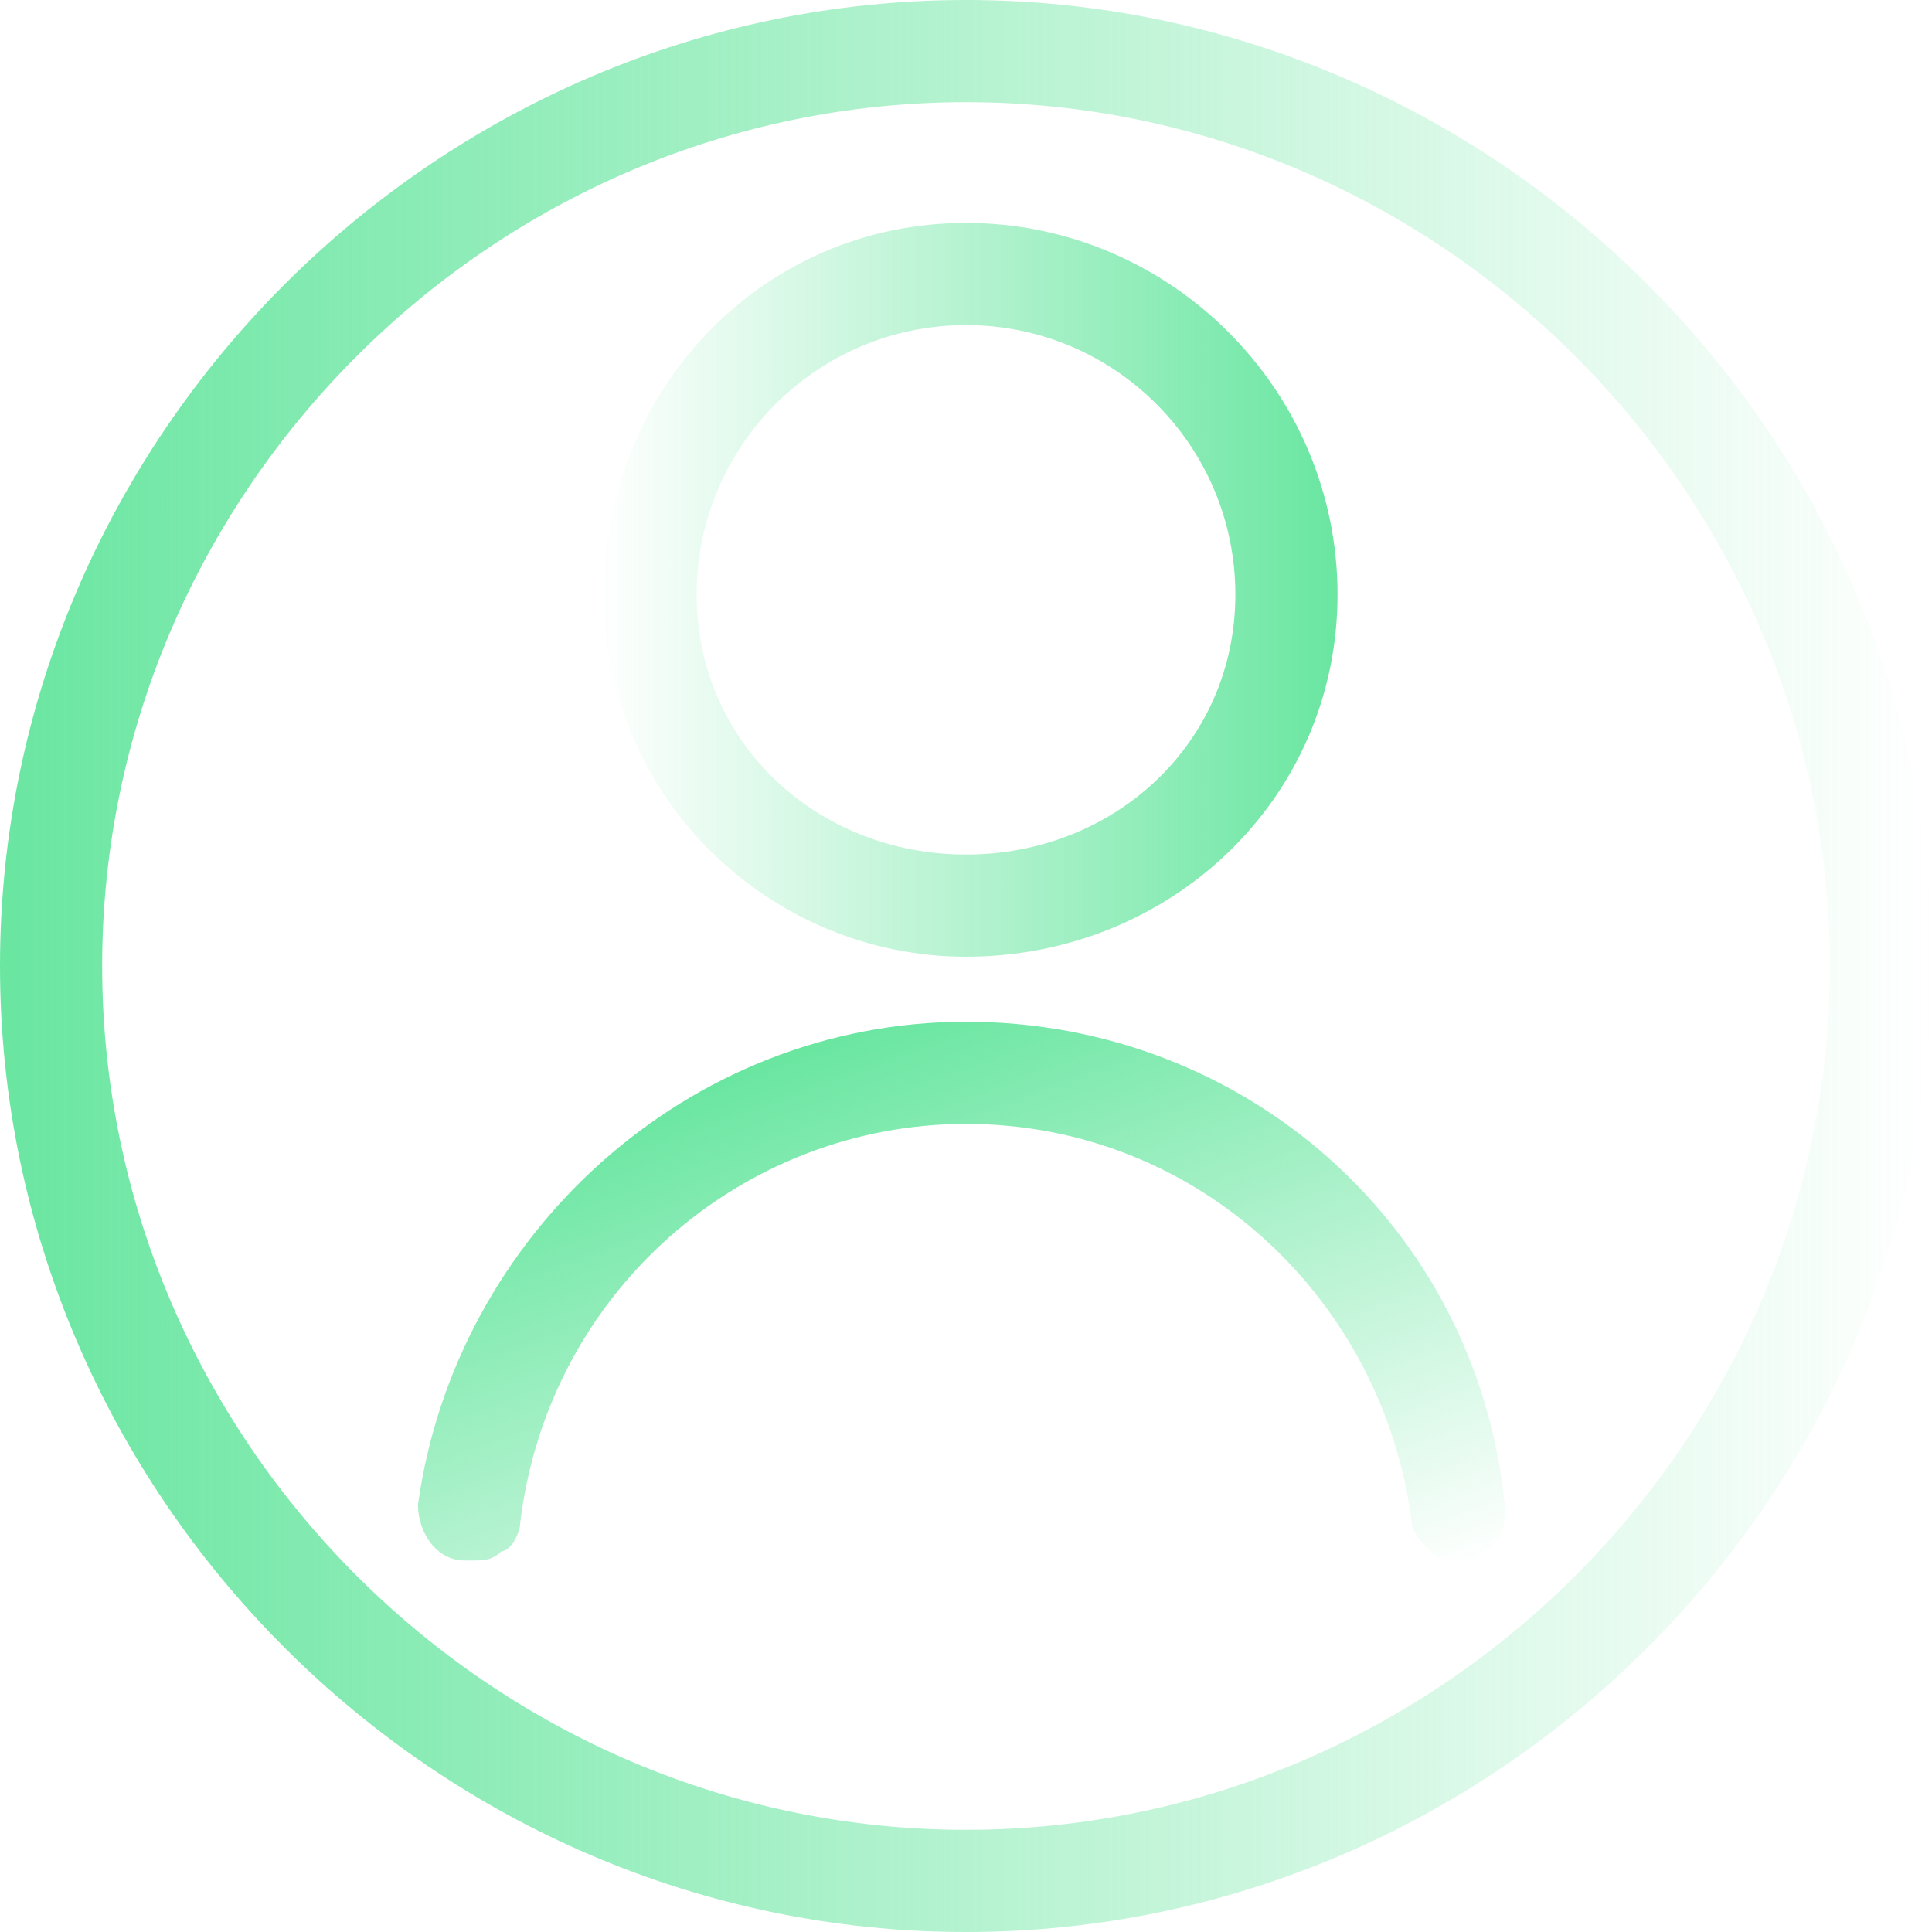
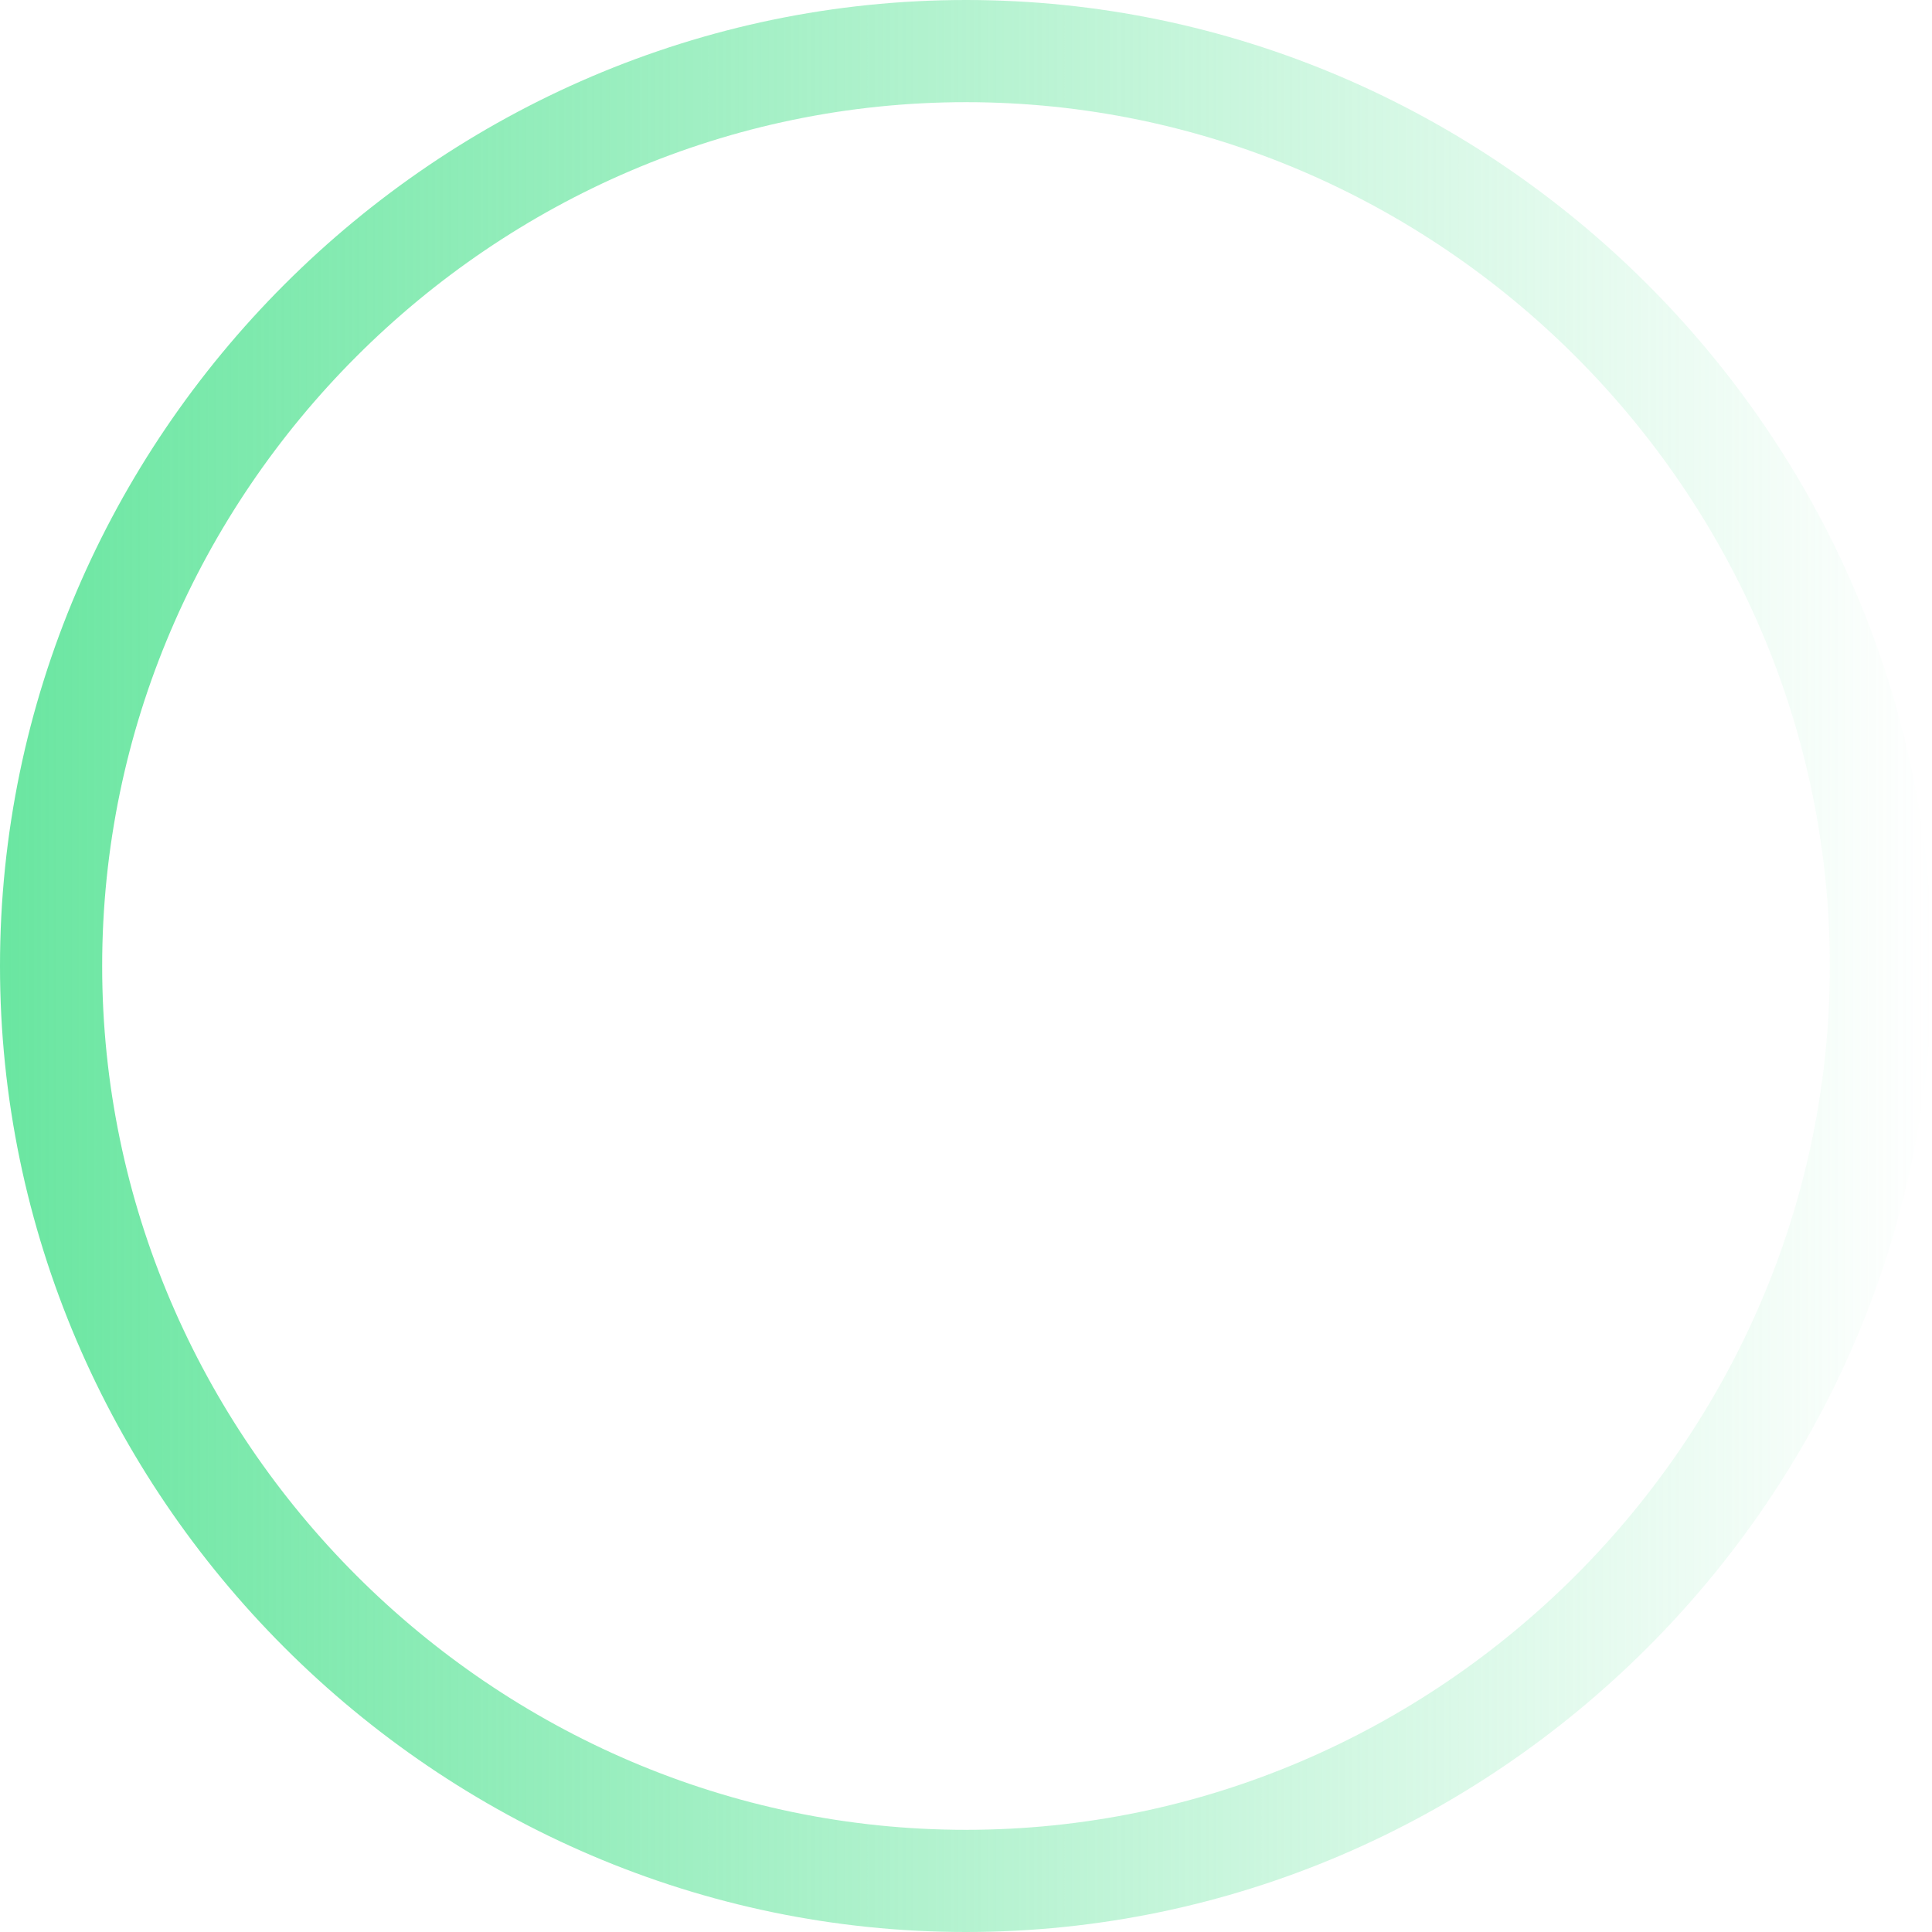
<svg xmlns="http://www.w3.org/2000/svg" version="1.1" id="Livello_1" x="0px" y="0px" viewBox="0 0 20.8 20.8" style="enable-background:new 0 0 20.8 20.8;" xml:space="preserve">
  <style type="text/css">
	.st0{fill:#E0885B;}
	.st1{fill:#FFFFFF;}
	.st2{fill:#E84E1B;}
	.st3{fill:url(#SVGID_1_);}
	.st4{fill:url(#SVGID_2_);}
	.st5{fill:url(#SVGID_3_);}
	.st6{fill:#0E261A;}
	.st7{fill-rule:evenodd;clip-rule:evenodd;fill:#FFFFFF;}
	.st8{fill:url(#SVGID_4_);}
	.st9{fill:url(#SVGID_5_);}
	.st10{fill:url(#SVGID_6_);}
	.st11{fill:url(#SVGID_7_);}
	.st12{fill:url(#SVGID_8_);}
	.st13{fill:url(#SVGID_9_);}
	.st14{fill-rule:evenodd;clip-rule:evenodd;fill:#4D4D4D;}
	.st15{fill:#4D4D4D;}
	.st16{fill:none;}
	.st17{fill:#6AE6A1;}
	.st18{fill:url(#SVGID_10_);}
	.st19{fill:url(#SVGID_11_);}
	.st20{fill:url(#SVGID_12_);}
	.st21{fill:none;stroke:#000000;stroke-width:4;stroke-linecap:round;stroke-linejoin:round;stroke-miterlimit:10;}
	.st22{fill:url(#SVGID_13_);}
	.st23{fill:url(#SVGID_14_);}
	.st24{fill:url(#SVGID_15_);}
	.st25{fill:url(#SVGID_16_);}
	.st26{fill:url(#SVGID_17_);}
	.st27{fill:url(#SVGID_18_);}
	.st28{fill:url(#SVGID_19_);}
	.st29{fill:url(#SVGID_20_);}
	.st30{fill:url(#SVGID_21_);}
	.st31{fill:url(#SVGID_22_);}
	.st32{fill:url(#SVGID_23_);}
	.st33{fill:#1D1D1B;stroke:#1D1D1B;stroke-miterlimit:10;}
	.st34{fill:url(#SVGID_24_);}
	.st35{fill:url(#SVGID_25_);}
	.st36{fill:url(#SVGID_26_);}
	.st37{fill:url(#SVGID_27_);}
	.st38{fill:url(#SVGID_28_);}
	.st39{fill:url(#SVGID_29_);}
	.st40{fill:url(#SVGID_30_);}
	.st41{fill:url(#SVGID_31_);}
	.st42{fill:url(#SVGID_32_);}
	.st43{fill:url(#SVGID_33_);}
	.st44{fill:url(#SVGID_34_);}
	.st45{fill:url(#SVGID_35_);}
	.st46{fill:url(#SVGID_36_);}
	.st47{fill:none;stroke:#000000;stroke-width:1.146;stroke-miterlimit:10;}
	.st48{fill:none;stroke:url(#SVGID_37_);stroke-width:1.297;stroke-linecap:round;stroke-linejoin:round;stroke-miterlimit:10;}
	.st49{fill:none;stroke:url(#SVGID_38_);stroke-width:1.297;stroke-linecap:round;stroke-linejoin:round;stroke-miterlimit:10;}
	.st50{fill:none;stroke:url(#SVGID_39_);stroke-width:1.62;stroke-linecap:round;stroke-linejoin:round;stroke-miterlimit:10;}
	.st51{fill:none;stroke:url(#SVGID_40_);stroke-width:1.62;stroke-linecap:round;stroke-linejoin:round;stroke-miterlimit:10;}
	.st52{fill:none;stroke:url(#SVGID_41_);stroke-width:1.627;stroke-linecap:round;stroke-linejoin:round;stroke-miterlimit:10;}
	.st53{fill:none;stroke:url(#SVGID_42_);stroke-width:1.627;stroke-linecap:round;stroke-linejoin:round;stroke-miterlimit:10;}
	.st54{fill:url(#SVGID_43_);}
	.st55{fill:url(#SVGID_44_);}
	.st56{fill:url(#SVGID_45_);}
	.st57{fill:url(#SVGID_46_);}
	.st58{fill:url(#SVGID_47_);}
	.st59{fill:url(#SVGID_48_);}
	.st60{fill:url(#SVGID_49_);}
	.st61{fill:url(#SVGID_50_);}
	.st62{fill:url(#SVGID_51_);}
	.st63{fill:url(#SVGID_52_);}
	.st64{fill:url(#SVGID_53_);}
	.st65{fill:url(#SVGID_54_);}
	.st66{fill:none;stroke:url(#SVGID_55_);stroke-width:1.9;stroke-linecap:round;stroke-linejoin:round;stroke-miterlimit:10;}
	.st67{fill:none;stroke:url(#SVGID_56_);stroke-width:1.9;stroke-linecap:round;stroke-linejoin:round;stroke-miterlimit:10;}
	.st68{fill:none;stroke:url(#SVGID_57_);stroke-width:1.9;stroke-linecap:round;stroke-linejoin:round;stroke-miterlimit:10;}
	.st69{fill:none;stroke:url(#SVGID_58_);stroke-width:1.9;stroke-linecap:round;stroke-linejoin:round;stroke-miterlimit:10;}
	.st70{fill:url(#SVGID_59_);}
	.st71{fill:url(#SVGID_60_);}
	.st72{fill:url(#SVGID_61_);}
	.st73{fill:url(#SVGID_62_);}
	.st74{fill:url(#SVGID_63_);}
	.st75{fill:none;stroke:url(#SVGID_64_);stroke-width:1.627;stroke-linecap:round;stroke-linejoin:round;stroke-miterlimit:10;}
	.st76{fill:none;stroke:url(#SVGID_65_);stroke-width:1.627;stroke-linecap:round;stroke-linejoin:round;stroke-miterlimit:10;}
	.st77{fill:url(#SVGID_66_);}
	.st78{fill:url(#SVGID_67_);}
	.st79{fill:url(#SVGID_68_);}
	.st80{fill:url(#SVGID_69_);}
	.st81{fill:url(#SVGID_70_);}
	.st82{fill:url(#SVGID_71_);}
	.st83{fill:url(#SVGID_72_);}
	.st84{fill:url(#SVGID_73_);}
	.st85{fill:url(#SVGID_74_);}
	.st86{fill:url(#SVGID_75_);}
	.st87{fill:url(#SVGID_76_);}
	.st88{fill:url(#SVGID_77_);}
	.st89{fill:url(#SVGID_78_);}
	.st90{fill:none;stroke:url(#SVGID_79_);stroke-width:2.601;stroke-linecap:round;stroke-linejoin:round;stroke-miterlimit:10;}
	.st91{fill:none;stroke:url(#SVGID_80_);stroke-width:2.601;stroke-linecap:round;stroke-linejoin:round;stroke-miterlimit:10;}
	.st92{fill:#FF885B;}
	.st93{fill:url(#SVGID_81_);}
	.st94{fill:url(#SVGID_82_);}
	.st95{fill:#FFFFFF;stroke:#E0885B;stroke-width:0.1;stroke-miterlimit:10;}
	.st96{fill:#CCCCCC;}
	.st97{fill:url(#SVGID_83_);}
	.st98{fill:url(#SVGID_84_);}
	.st99{fill:url(#SVGID_85_);}
	.st100{fill:url(#SVGID_86_);}
	.st101{fill:url(#SVGID_87_);}
	.st102{fill:url(#SVGID_88_);}
	.st103{fill:url(#SVGID_89_);}
	.st104{fill:url(#SVGID_90_);}
	.st105{fill:url(#SVGID_91_);}
	.st106{fill:url(#SVGID_92_);}
	.st107{fill:url(#SVGID_93_);}
	.st108{fill:url(#SVGID_94_);}
	.st109{fill:url(#SVGID_95_);}
	.st110{fill:url(#SVGID_96_);}
	.st111{fill:url(#SVGID_97_);}
	.st112{fill:url(#SVGID_98_);}
	.st113{fill:url(#SVGID_99_);}
	.st114{fill:url(#SVGID_100_);}
	.st115{fill:url(#SVGID_101_);}
	.st116{fill:url(#SVGID_102_);}
	.st117{fill:url(#SVGID_103_);}
	.st118{fill:url(#SVGID_104_);}
	.st119{fill:url(#SVGID_105_);}
	.st120{fill:url(#SVGID_106_);}
	.st121{fill:url(#SVGID_107_);}
	.st122{fill:url(#SVGID_108_);}
	.st123{fill:url(#SVGID_109_);}
	.st124{fill:url(#SVGID_110_);}
	.st125{fill:url(#SVGID_111_);}
	.st126{fill:url(#SVGID_112_);}
	.st127{fill:url(#SVGID_113_);}
	.st128{fill:url(#SVGID_114_);}
	.st129{fill:url(#SVGID_115_);}
	.st130{fill:url(#SVGID_116_);}
	.st131{fill:url(#SVGID_117_);}
	.st132{fill:url(#SVGID_118_);}
	.st133{fill:url(#SVGID_119_);}
	.st134{fill:url(#SVGID_120_);}
	.st135{fill:url(#SVGID_121_);}
	.st136{fill:url(#SVGID_122_);}
	.st137{fill:url(#SVGID_123_);}
	.st138{fill:url(#SVGID_124_);}
</style>
  <g>
    <g>
      <linearGradient id="SVGID_1_" gradientUnits="userSpaceOnUse" x1="0.78" y1="11.62" x2="21.579" y2="11.62" gradientTransform="matrix(1 0 0 1 -0.78 -1.22)">
        <stop offset="0" style="stop-color:#6AE6A1" />
        <stop offset="0.868" style="stop-color:#6AE6A1;stop-opacity:0.132" />
        <stop offset="1" style="stop-color:#6AE6A1;stop-opacity:0" />
      </linearGradient>
      <path class="st3" d="M10.4,0C4.7,0,0,4.7,0,10.4s4.7,10.4,10.4,10.4s10.4-4.7,10.4-10.4S16.1,0,10.4,0z M10.4,19.7    c-5.1,0-9.3-4.2-9.3-9.3c0-5.1,4.2-9.3,9.3-9.3s9.3,4.2,9.3,9.3C19.7,15.5,15.5,19.7,10.4,19.7z" />
    </g>
    <linearGradient id="SVGID_2_" gradientUnits="userSpaceOnUse" x1="332.646" y1="6.369" x2="340.574" y2="6.369" gradientTransform="matrix(-1 0 0 1 347.01 0)">
      <stop offset="0" style="stop-color:#6AE6A1" />
      <stop offset="1" style="stop-color:#6AE6A1;stop-opacity:0" />
    </linearGradient>
-     <path class="st4" d="M14.4,6.4c0-2.2-1.8-4-4-4c-2.2,0-3.9,1.8-3.9,4c0,2.2,1.8,3.9,3.9,3.9C12.6,10.3,14.4,8.6,14.4,6.4z    M10.4,9.2C8.8,9.2,7.5,8,7.5,6.4c0-1.6,1.3-2.9,2.9-2.9c1.6,0,2.9,1.3,2.9,2.9C13.3,8,12,9.2,10.4,9.2z" />
    <linearGradient id="SVGID_3_" gradientUnits="userSpaceOnUse" x1="338.357" y1="11.302" x2="335.725" y2="18.533" gradientTransform="matrix(-1 0 0 1 347.01 0)">
      <stop offset="0" style="stop-color:#6AE6A1" />
      <stop offset="1" style="stop-color:#6AE6A1;stop-opacity:0" />
    </linearGradient>
-     <path class="st5" d="M10.4,11c3,0,5.5,2.2,5.8,5.2c0,0.2,0,0.3-0.1,0.4c-0.1,0.1-0.2,0.2-0.3,0.2c-0.2,0-0.3,0-0.4-0.1   c-0.1-0.1-0.2-0.2-0.2-0.3c-0.3-2.4-2.3-4.3-4.8-4.3c-2.4,0-4.5,1.8-4.8,4.3c0,0.1-0.1,0.3-0.2,0.3c-0.1,0.1-0.2,0.1-0.3,0.1   c0,0-0.1,0-0.1,0c-0.3,0-0.5-0.3-0.5-0.6C4.9,13.3,7.4,11,10.4,11z" />
  </g>
</svg>